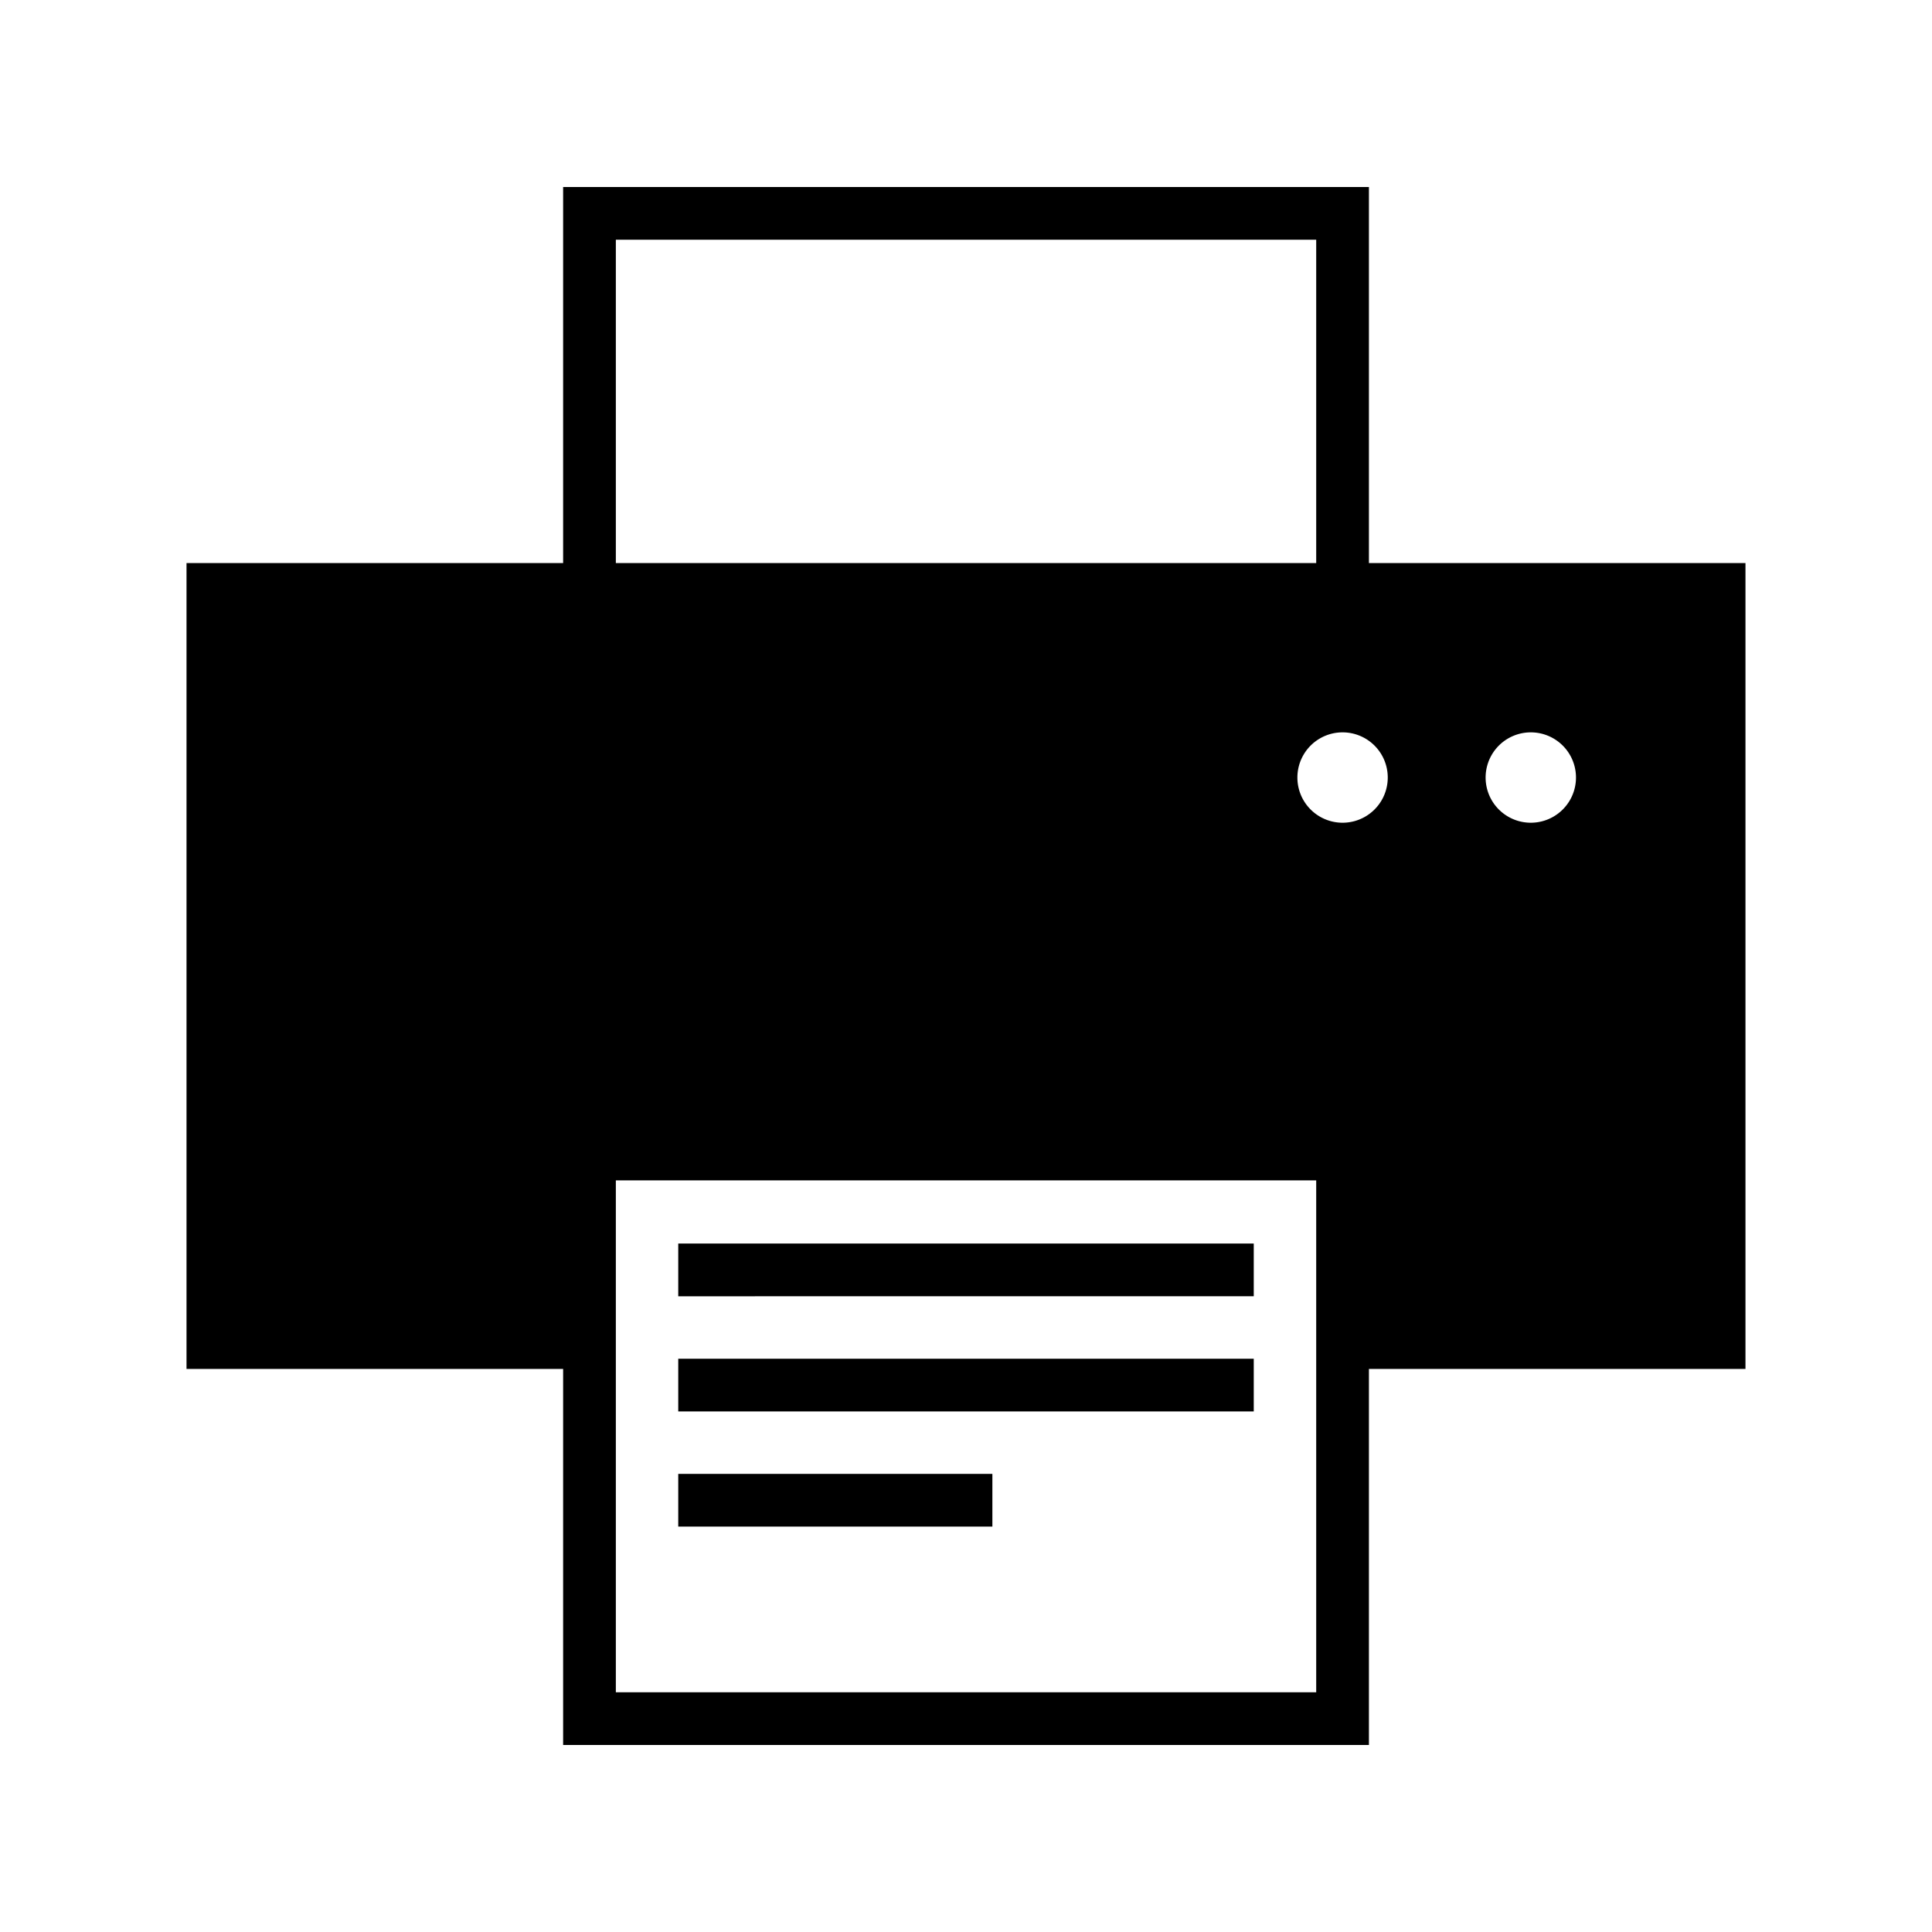
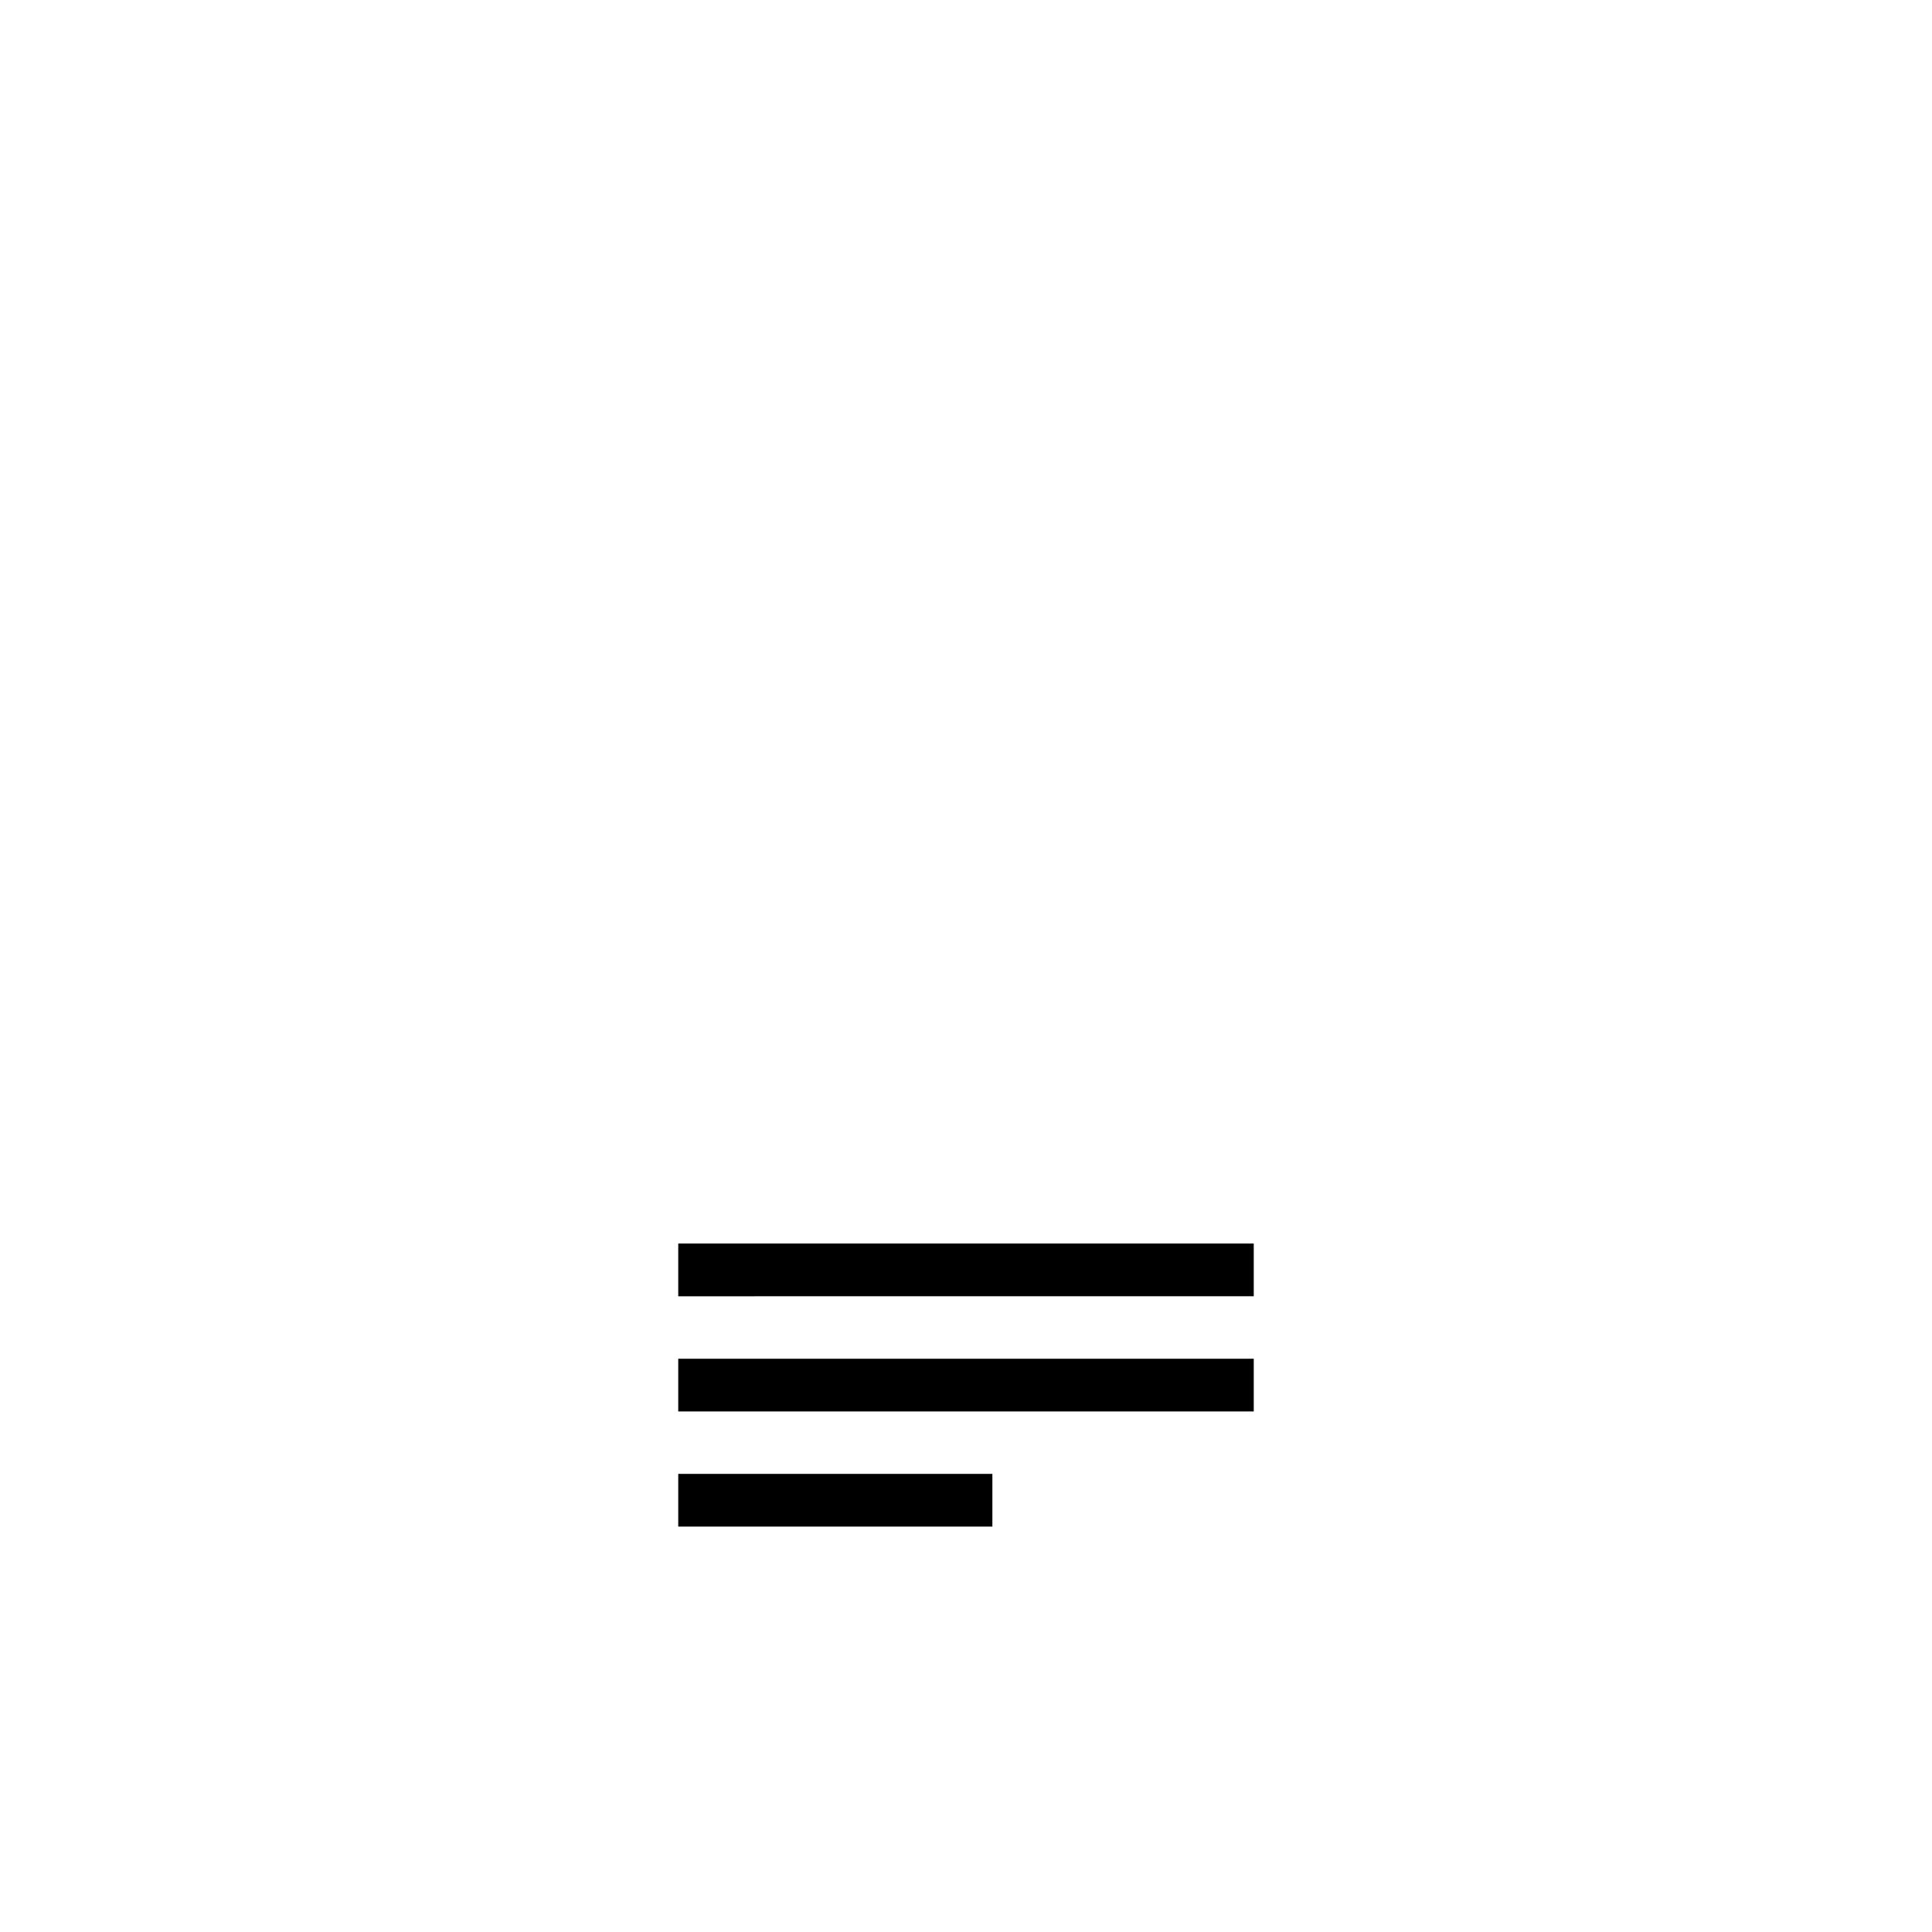
<svg xmlns="http://www.w3.org/2000/svg" width="150" height="150">
  <path fill="#fff" d="M0 0h150v150H0z" />
  <path d="M52.659 96.549h44.682v4.093H52.659zM52.659 105.491h44.682v4.093H52.659zM52.659 114.432h24.389v4.093H52.659z" />
-   <path d="M106.283 43.718V14.52H43.721v29.198h-29.24v62.564h29.24v29.198h62.562v-29.198h29.235V43.718h-29.235zM47.814 18.613h54.376v25.105H47.814V18.613zm54.376 112.774H47.814V91.645h54.376V131.387zm2.047-67.511a3.508 3.508 0 110-7.016 3.508 3.508 0 010 7.016zm14.614 0a3.508 3.508 0 110-7.016 3.508 3.508 0 010 7.016z" />
</svg>